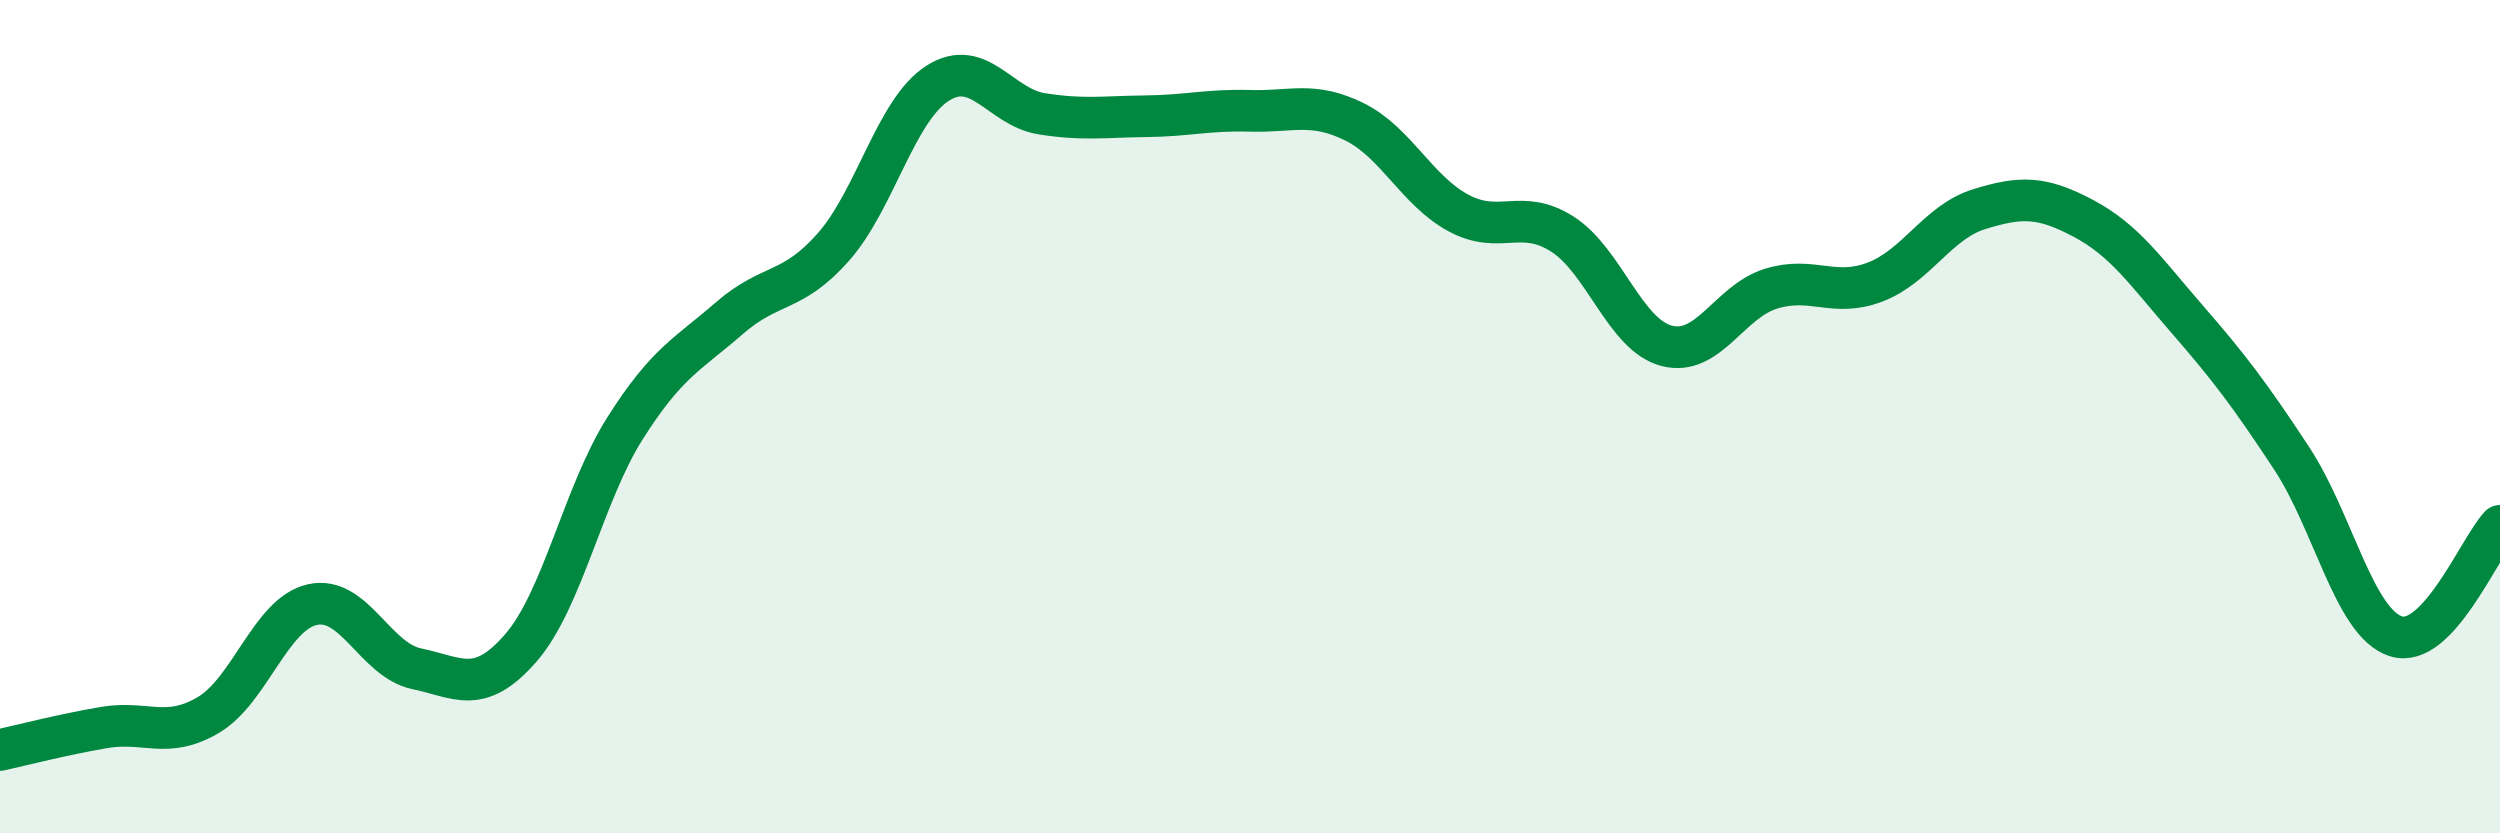
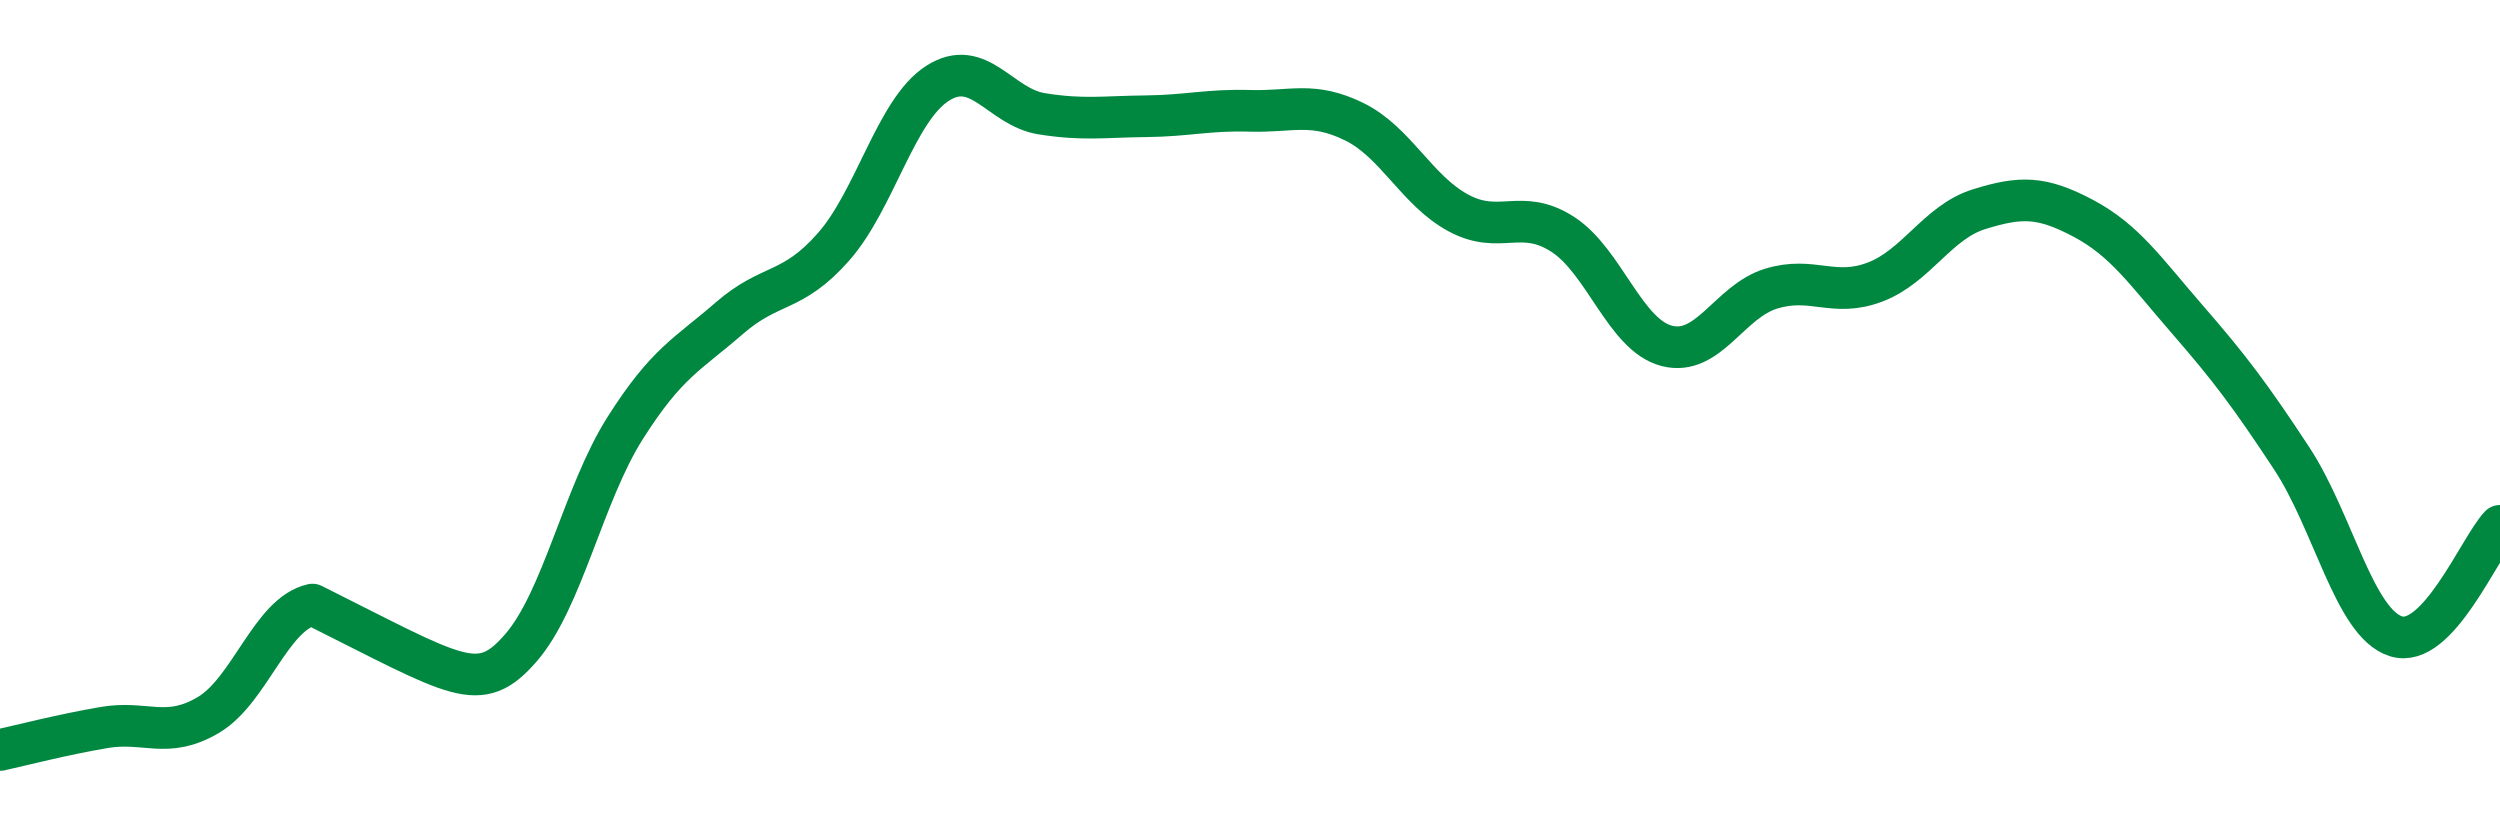
<svg xmlns="http://www.w3.org/2000/svg" width="60" height="20" viewBox="0 0 60 20">
-   <path d="M 0,18 C 0.5,17.89 1.5,17.63 2.5,17.46 C 3.5,17.29 4,17.75 5,17.16 C 6,16.57 6.5,14.73 7.5,14.51 C 8.5,14.29 9,15.84 10,16.05 C 11,16.26 11.5,16.7 12.5,15.55 C 13.5,14.4 14,11.86 15,10.28 C 16,8.7 16.5,8.51 17.5,7.64 C 18.5,6.77 19,7.06 20,5.93 C 21,4.8 21.5,2.64 22.5,2 C 23.5,1.36 24,2.57 25,2.73 C 26,2.89 26.5,2.8 27.5,2.79 C 28.5,2.78 29,2.63 30,2.66 C 31,2.69 31.5,2.43 32.5,2.92 C 33.5,3.41 34,4.57 35,5.11 C 36,5.65 36.5,4.98 37.5,5.62 C 38.5,6.26 39,8.04 40,8.3 C 41,8.56 41.5,7.24 42.5,6.93 C 43.5,6.62 44,7.15 45,6.77 C 46,6.39 46.5,5.33 47.5,5.02 C 48.5,4.71 49,4.71 50,5.24 C 51,5.77 51.5,6.52 52.5,7.67 C 53.5,8.82 54,9.48 55,11 C 56,12.52 56.5,14.95 57.5,15.27 C 58.5,15.59 59.5,13.15 60,12.62L60 20L0 20Z" fill="#008740" opacity="0.1" stroke-linecap="round" stroke-linejoin="round" />
-   <path d="M 0,18 C 0.5,17.89 1.5,17.63 2.5,17.46 C 3.5,17.29 4,17.75 5,17.16 C 6,16.57 6.5,14.73 7.5,14.51 C 8.5,14.29 9,15.84 10,16.05 C 11,16.26 11.5,16.7 12.5,15.55 C 13.5,14.4 14,11.86 15,10.28 C 16,8.7 16.5,8.51 17.5,7.64 C 18.5,6.77 19,7.06 20,5.93 C 21,4.8 21.5,2.64 22.5,2 C 23.5,1.36 24,2.57 25,2.73 C 26,2.89 26.5,2.8 27.5,2.79 C 28.5,2.78 29,2.63 30,2.66 C 31,2.69 31.5,2.43 32.5,2.92 C 33.5,3.41 34,4.57 35,5.11 C 36,5.65 36.5,4.98 37.5,5.62 C 38.5,6.26 39,8.04 40,8.3 C 41,8.56 41.5,7.24 42.5,6.93 C 43.5,6.62 44,7.15 45,6.77 C 46,6.39 46.5,5.33 47.5,5.02 C 48.5,4.71 49,4.71 50,5.24 C 51,5.77 51.5,6.52 52.5,7.67 C 53.5,8.82 54,9.48 55,11 C 56,12.52 56.5,14.95 57.5,15.27 C 58.5,15.59 59.5,13.15 60,12.62" stroke="#008740" stroke-width="1" fill="none" stroke-linecap="round" stroke-linejoin="round" />
+   <path d="M 0,18 C 0.5,17.89 1.5,17.63 2.5,17.46 C 3.5,17.29 4,17.75 5,17.16 C 6,16.57 6.5,14.73 7.5,14.51 C 11,16.26 11.5,16.7 12.5,15.55 C 13.5,14.4 14,11.86 15,10.28 C 16,8.7 16.5,8.51 17.5,7.64 C 18.5,6.77 19,7.06 20,5.93 C 21,4.8 21.5,2.64 22.5,2 C 23.5,1.36 24,2.57 25,2.73 C 26,2.89 26.5,2.8 27.5,2.79 C 28.5,2.78 29,2.63 30,2.66 C 31,2.69 31.5,2.43 32.5,2.92 C 33.5,3.41 34,4.57 35,5.11 C 36,5.65 36.5,4.98 37.5,5.62 C 38.5,6.26 39,8.04 40,8.3 C 41,8.56 41.5,7.24 42.5,6.93 C 43.5,6.62 44,7.15 45,6.77 C 46,6.39 46.5,5.33 47.5,5.02 C 48.5,4.71 49,4.71 50,5.24 C 51,5.77 51.5,6.52 52.5,7.67 C 53.5,8.82 54,9.48 55,11 C 56,12.52 56.5,14.95 57.5,15.27 C 58.5,15.59 59.5,13.15 60,12.62" stroke="#008740" stroke-width="1" fill="none" stroke-linecap="round" stroke-linejoin="round" />
</svg>